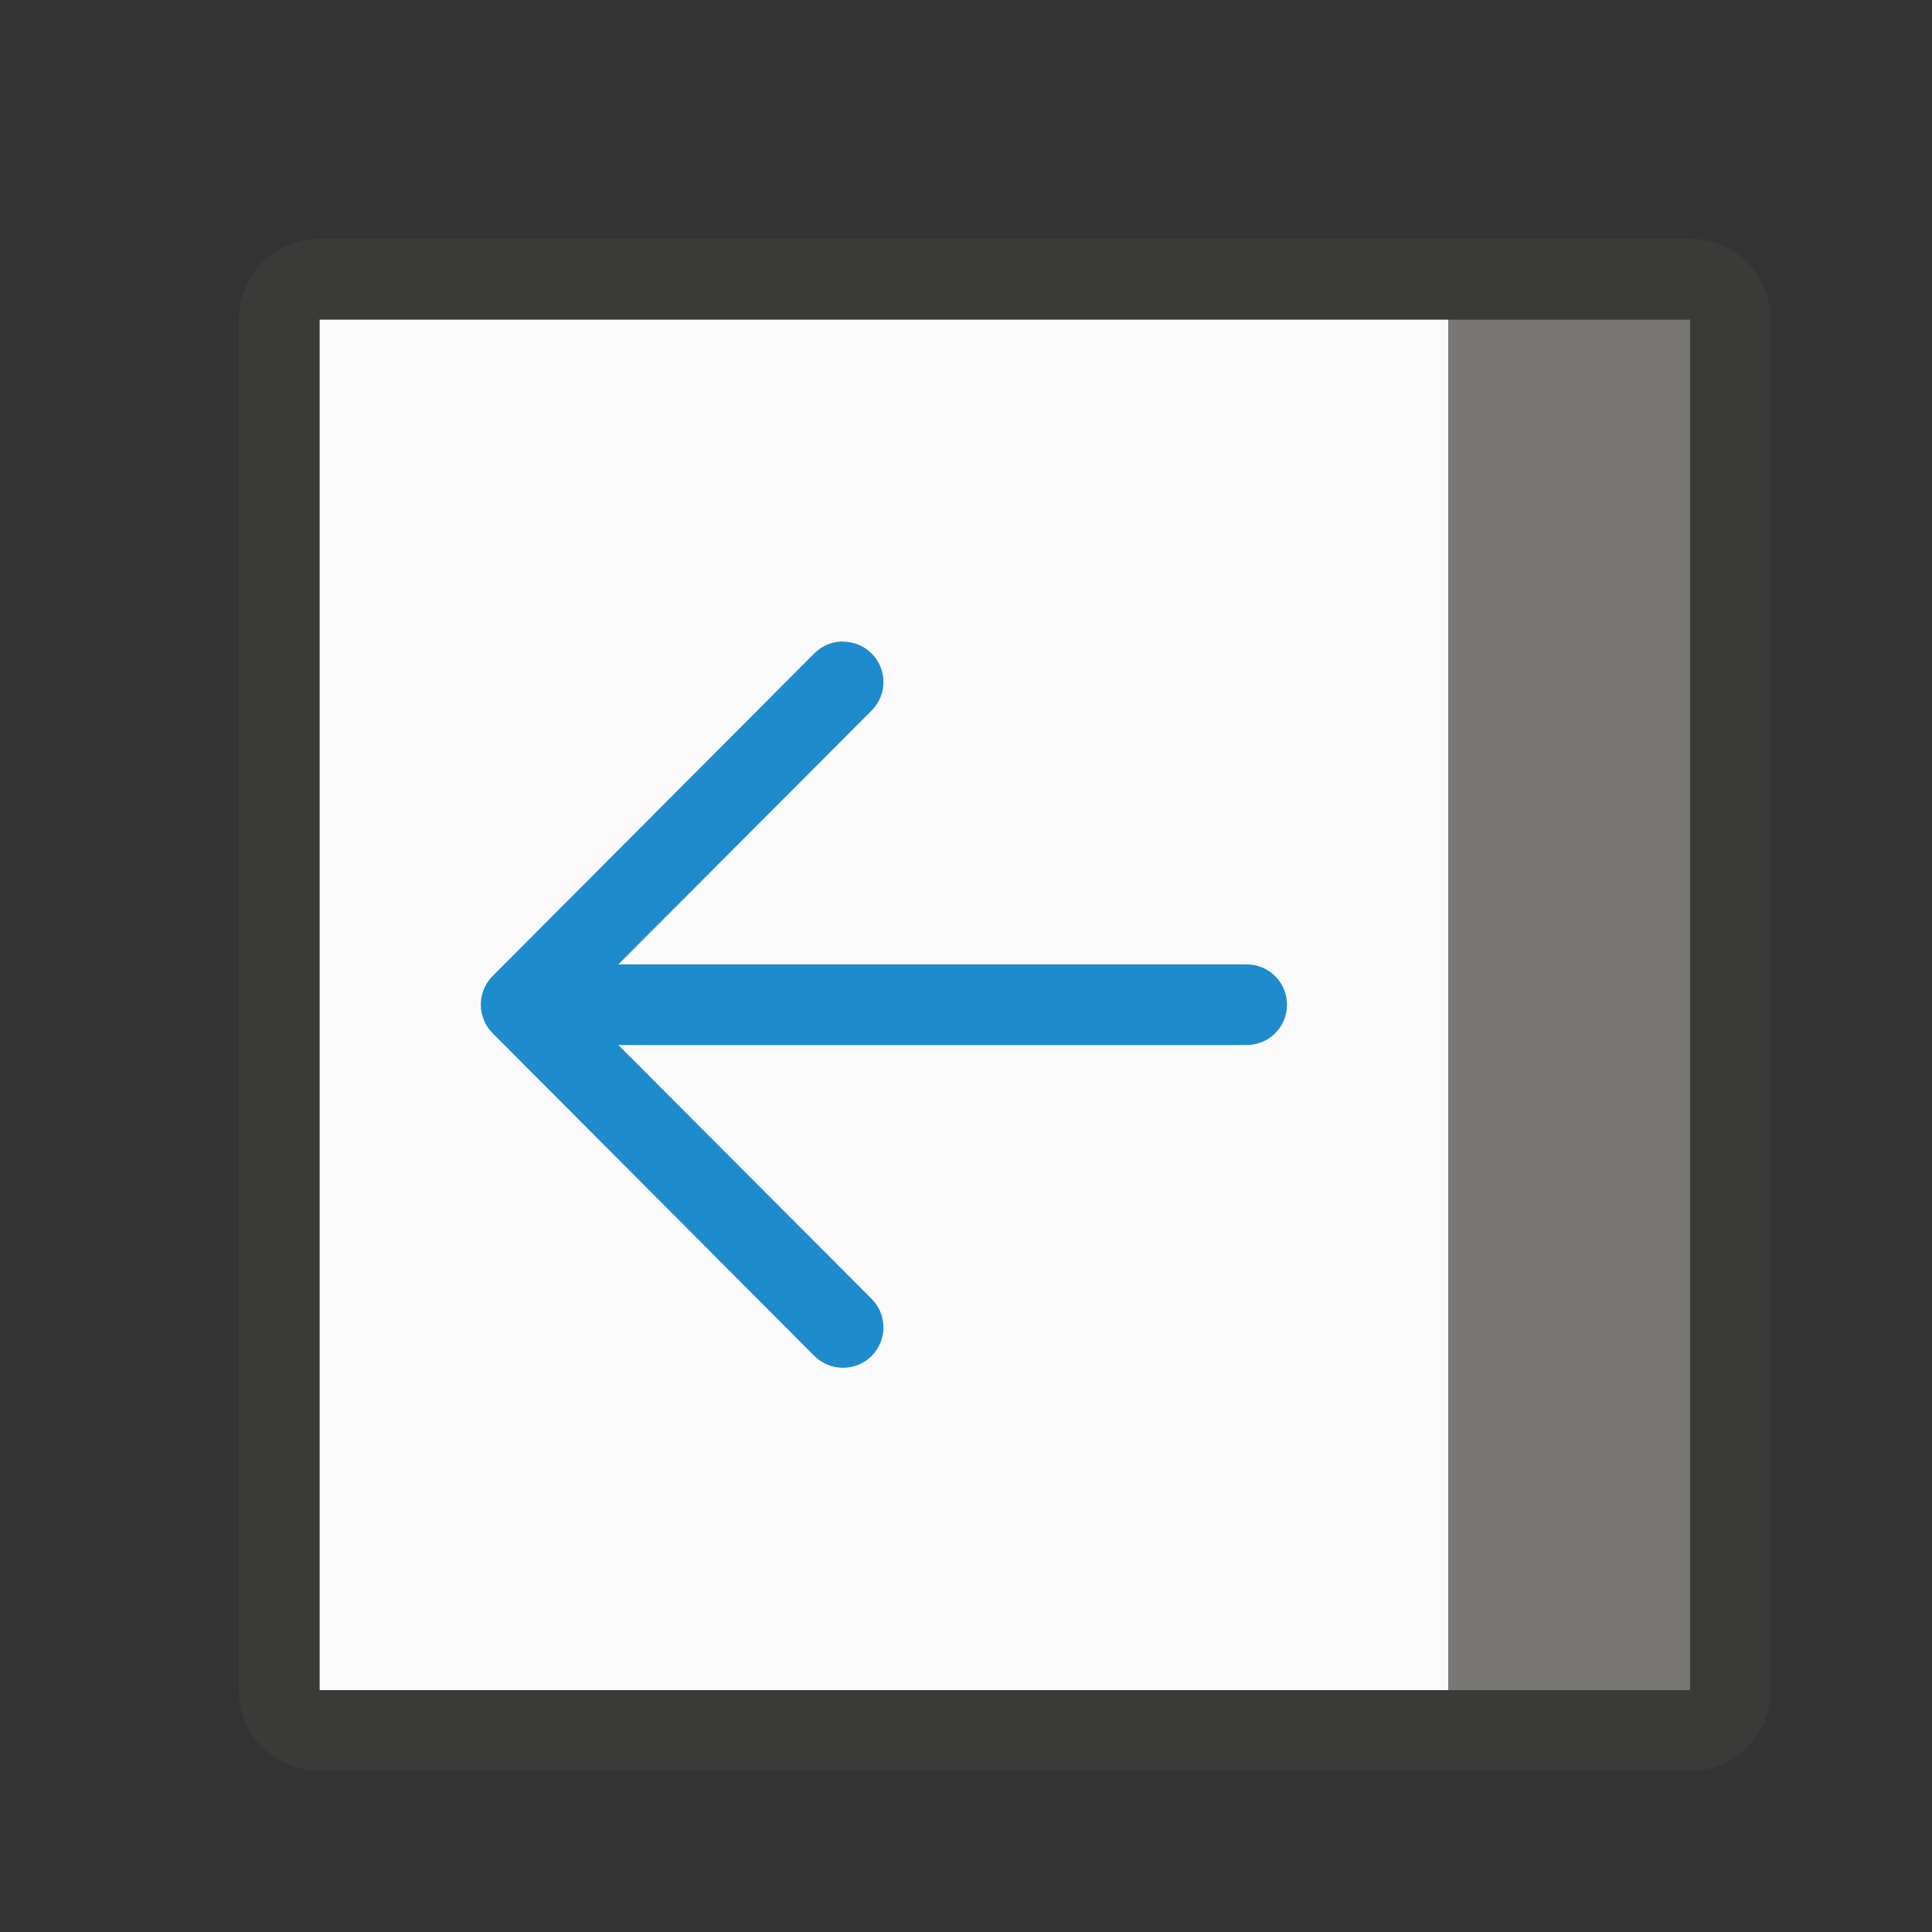
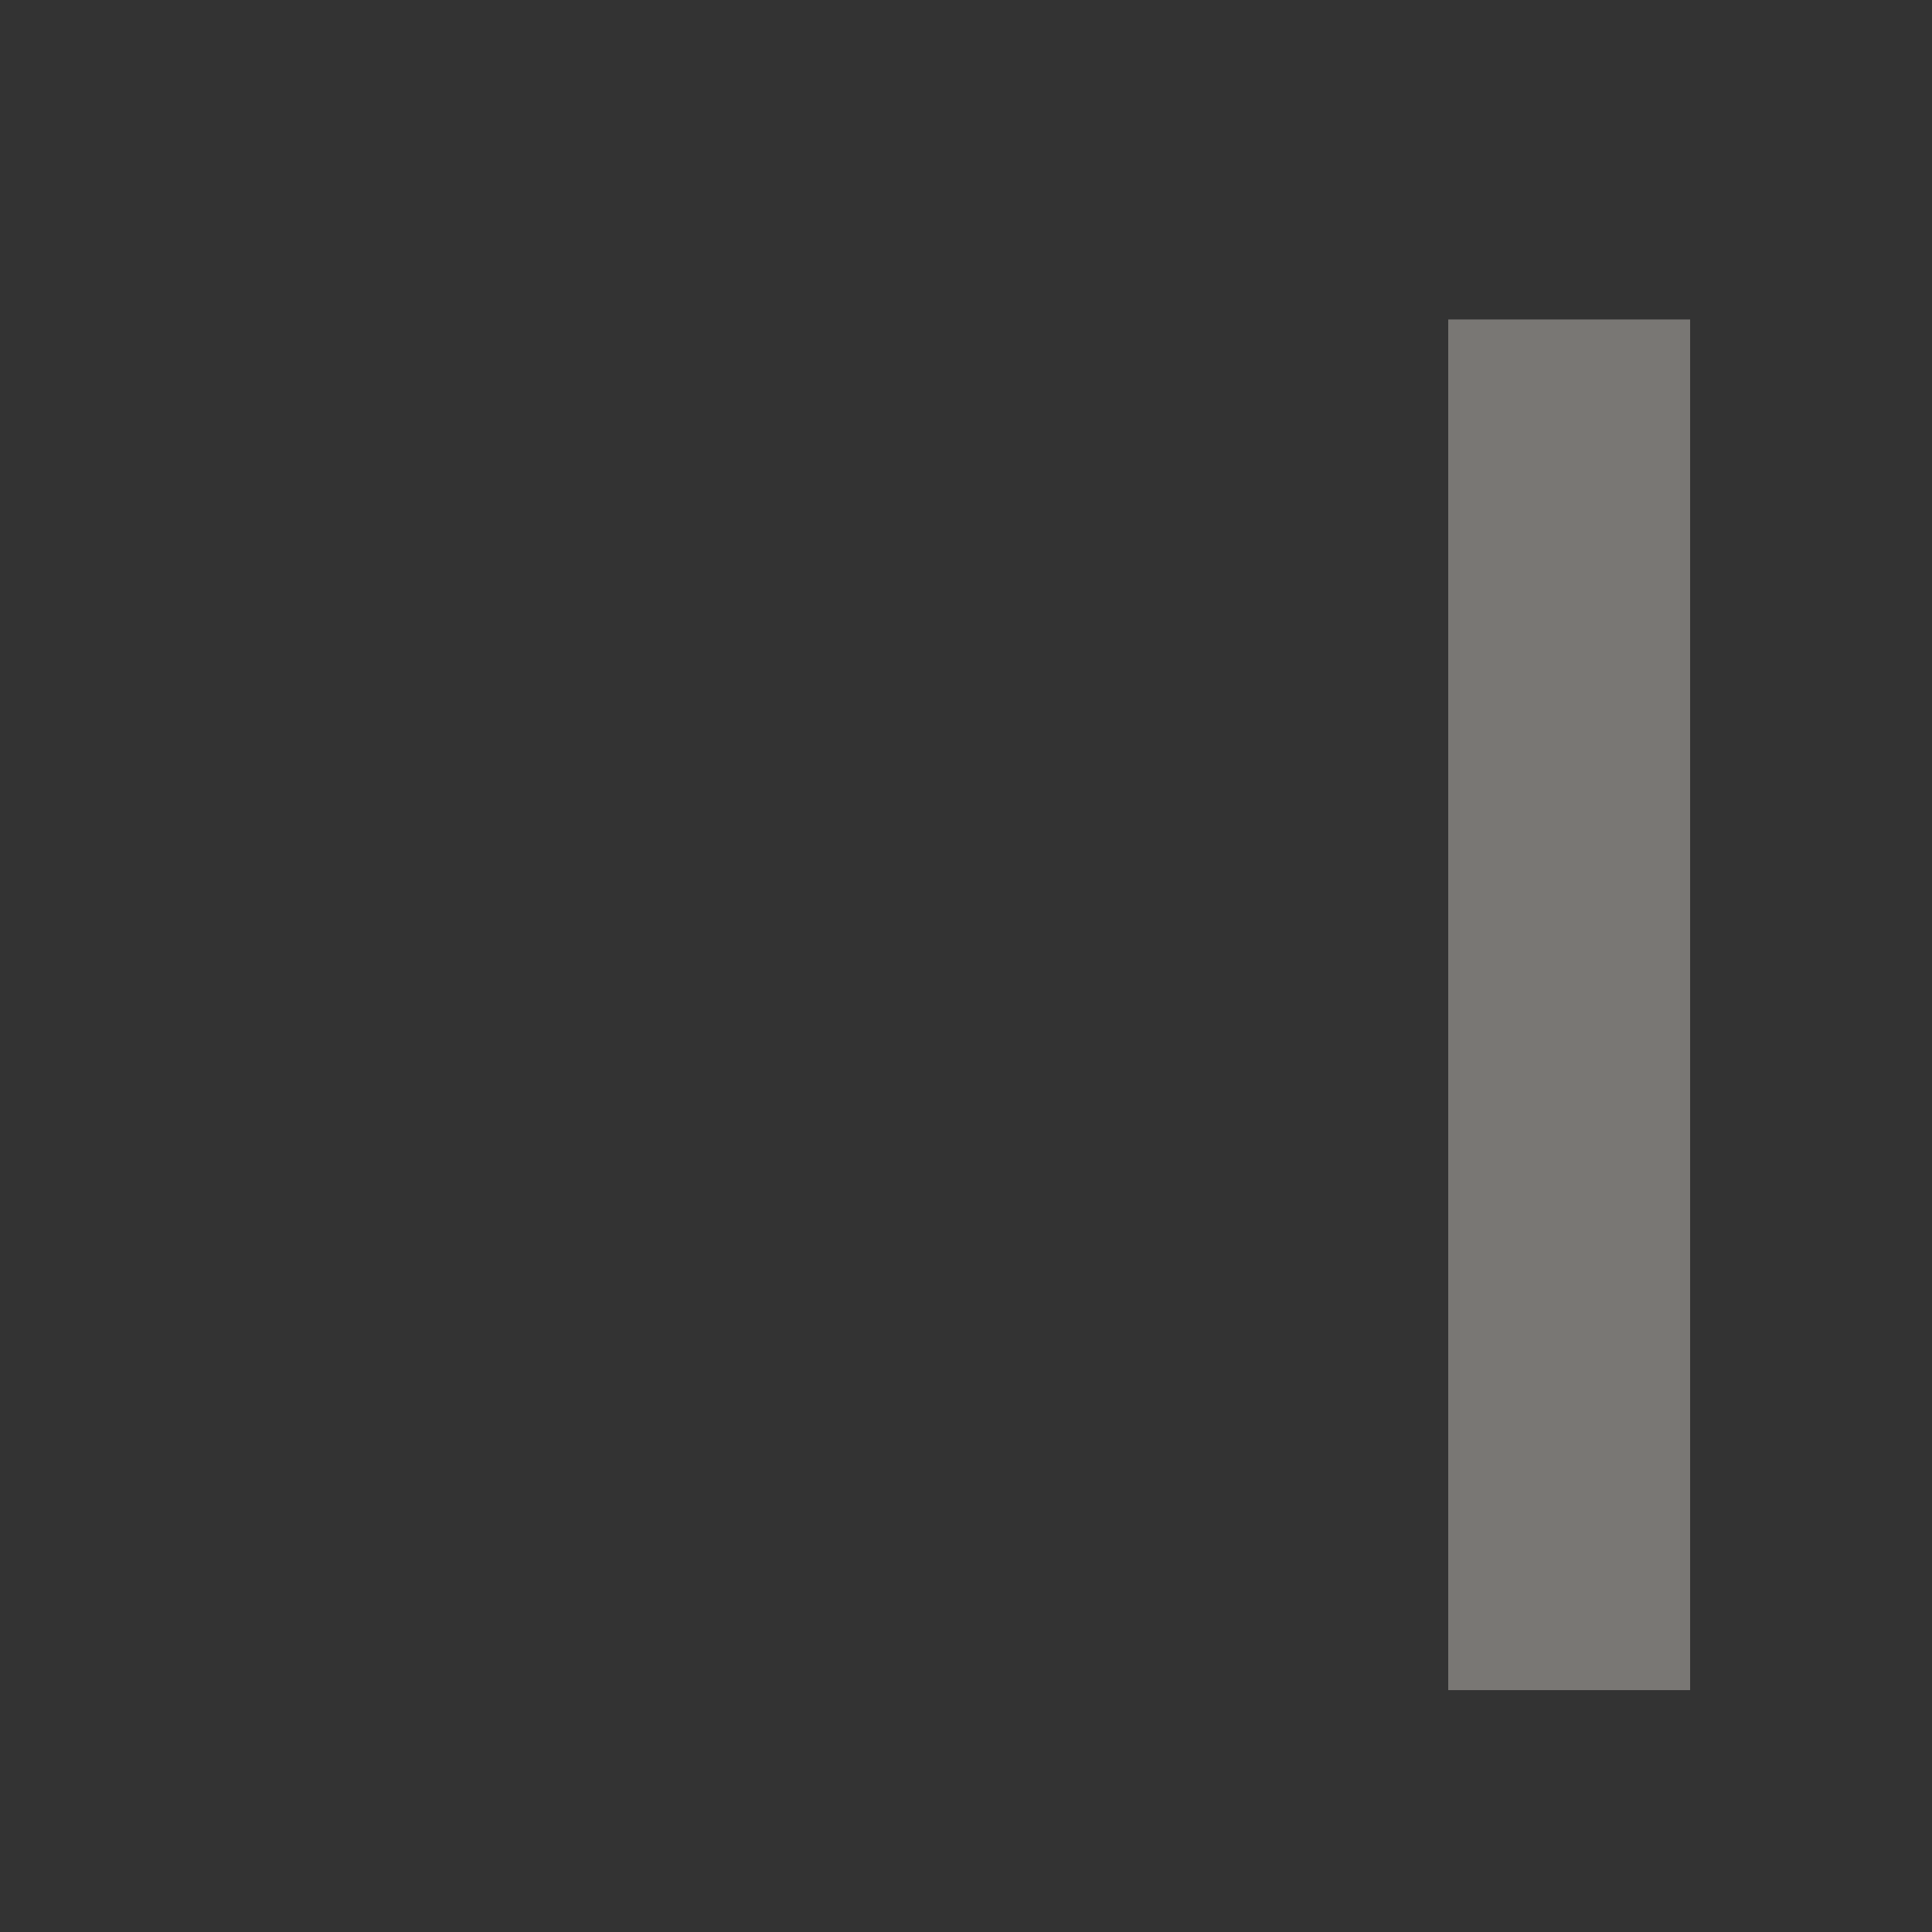
<svg xmlns="http://www.w3.org/2000/svg" height="24" viewBox="0 0 6.35 6.35" width="24">
  <rect x="0" y="0" width="6.35" height="6.35" fill="#333333" stroke="none" />
  <g transform="matrix(0 -.265 -.265 0 6.35 6.615)">
-     <path d="m4 6h17v14h-17z" fill="#fafafa" />
    <g fill="#3a3a38">
-       <path d="m4 3h17v3h-17z" fill="#797774" />
-       <path d="m4 3c-.554 0-1 .446-1 1v17c0 .554.446 1 1 1h17c.554 0 1-.446 1-1v-17c0-.554-.446-1-1-1zm0 1h17v17h-17z" fill="#3a3a38" transform="matrix(0 -1 -1 0 25 24)" />
+       <path d="m4 3h17v3h-17" fill="#797774" />
    </g>
-     <path d="m17.004 13.506c0-.128-.049-.256-.146-.354-.196-.196-.513-.196-.709 0l-3.148 3.141v-7.793c0-.277-.223-.5-.5-.5s-.5.223-.5.5v7.793l-3.148-3.141c-.196-.196-.513-.196-.709 0-.098.098-.146.226-.146.354 0 .128.049.258.146.355l4.004 3.992c.047.047.103.084.166.109.058.023.121.037.188.037s.13-.014.188-.037c.063-.025.119-.062.166-.109l4.004-3.992c.098-.098.146-.228.146-.355z" fill="#1e8bcd" />
  </g>
</svg>